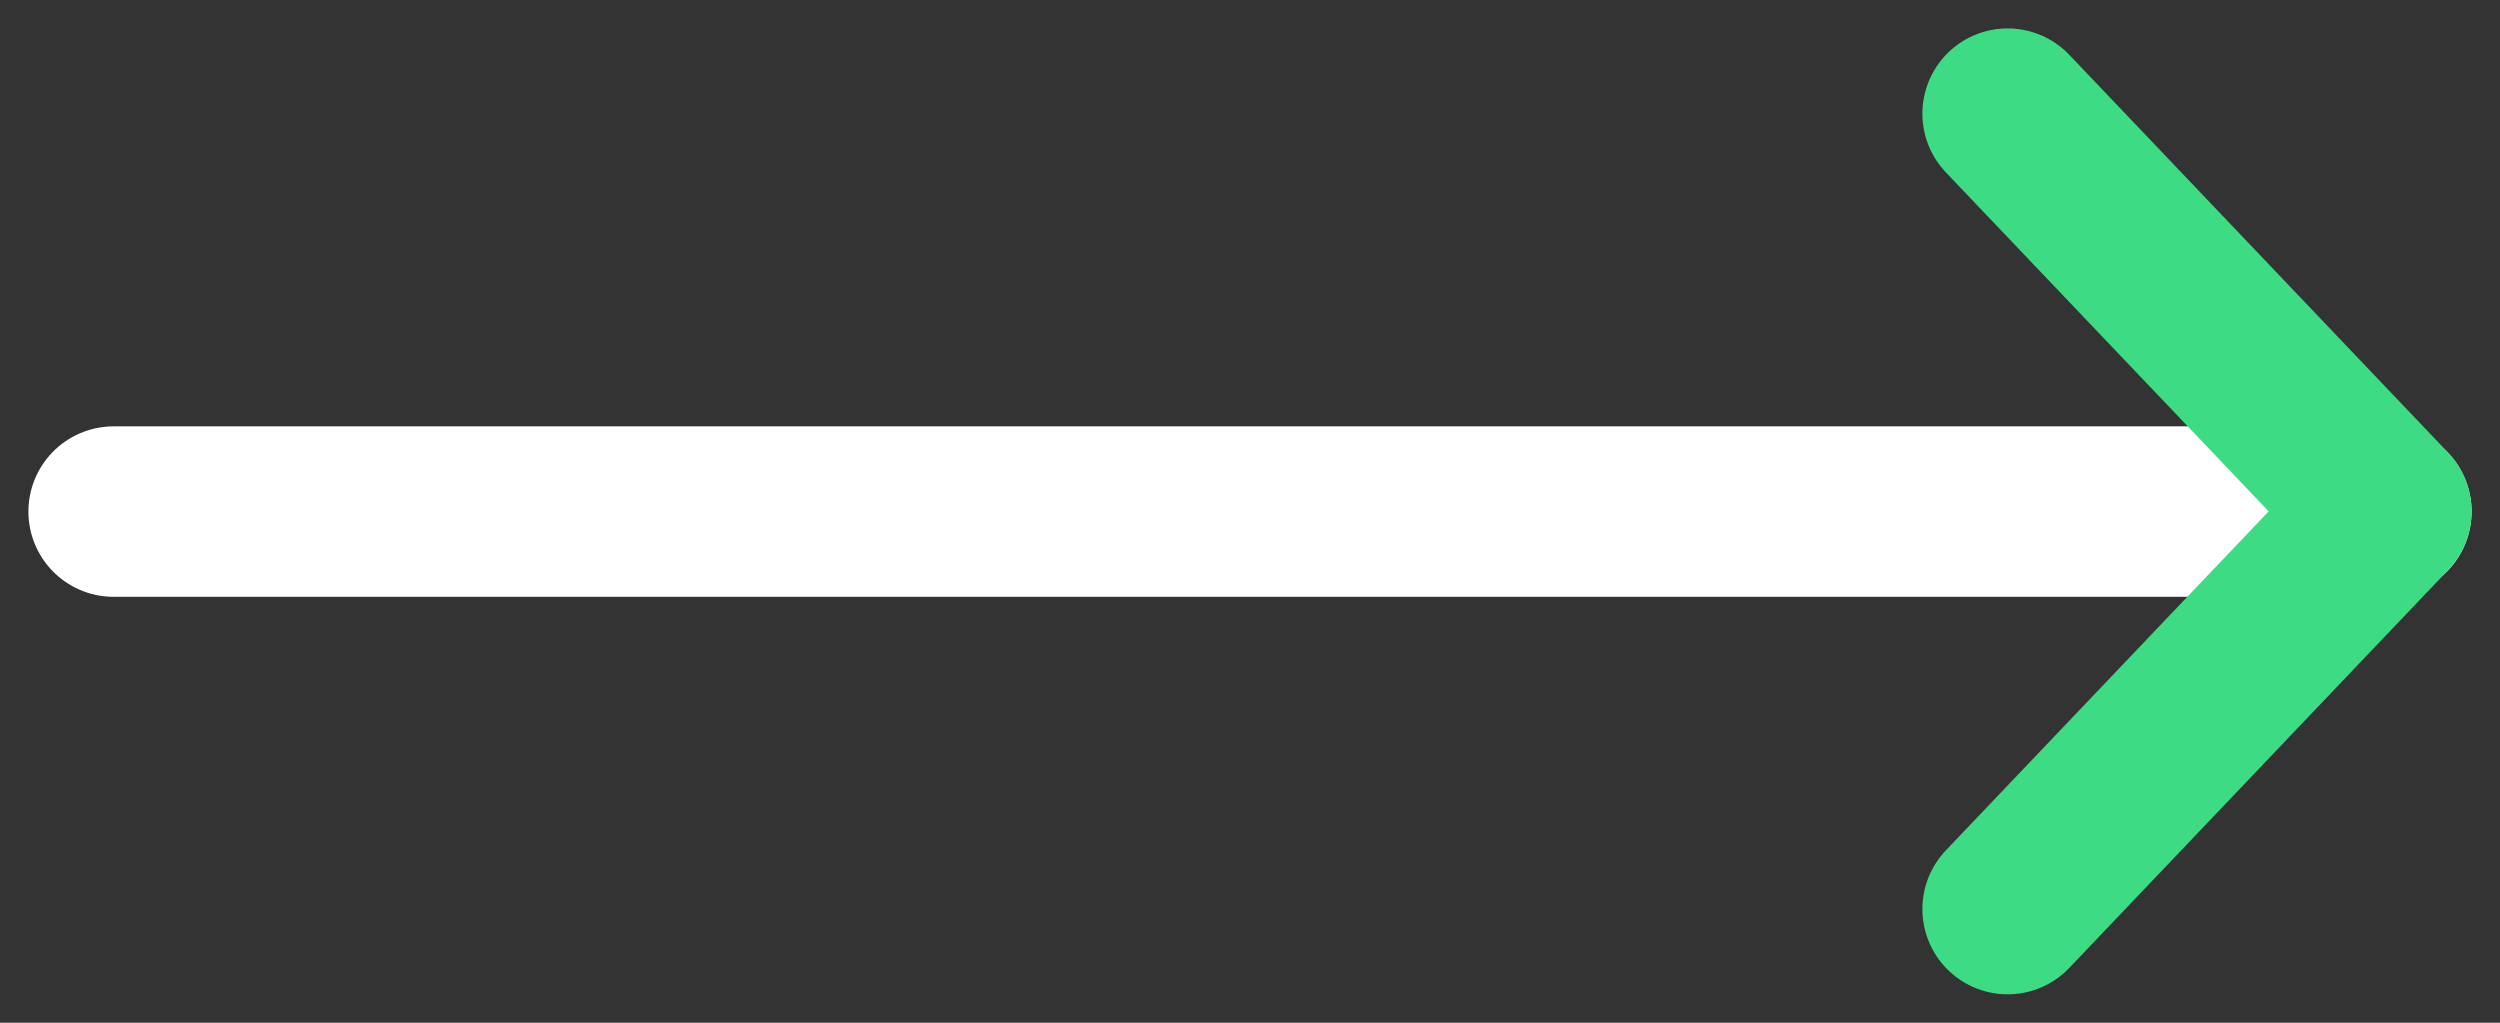
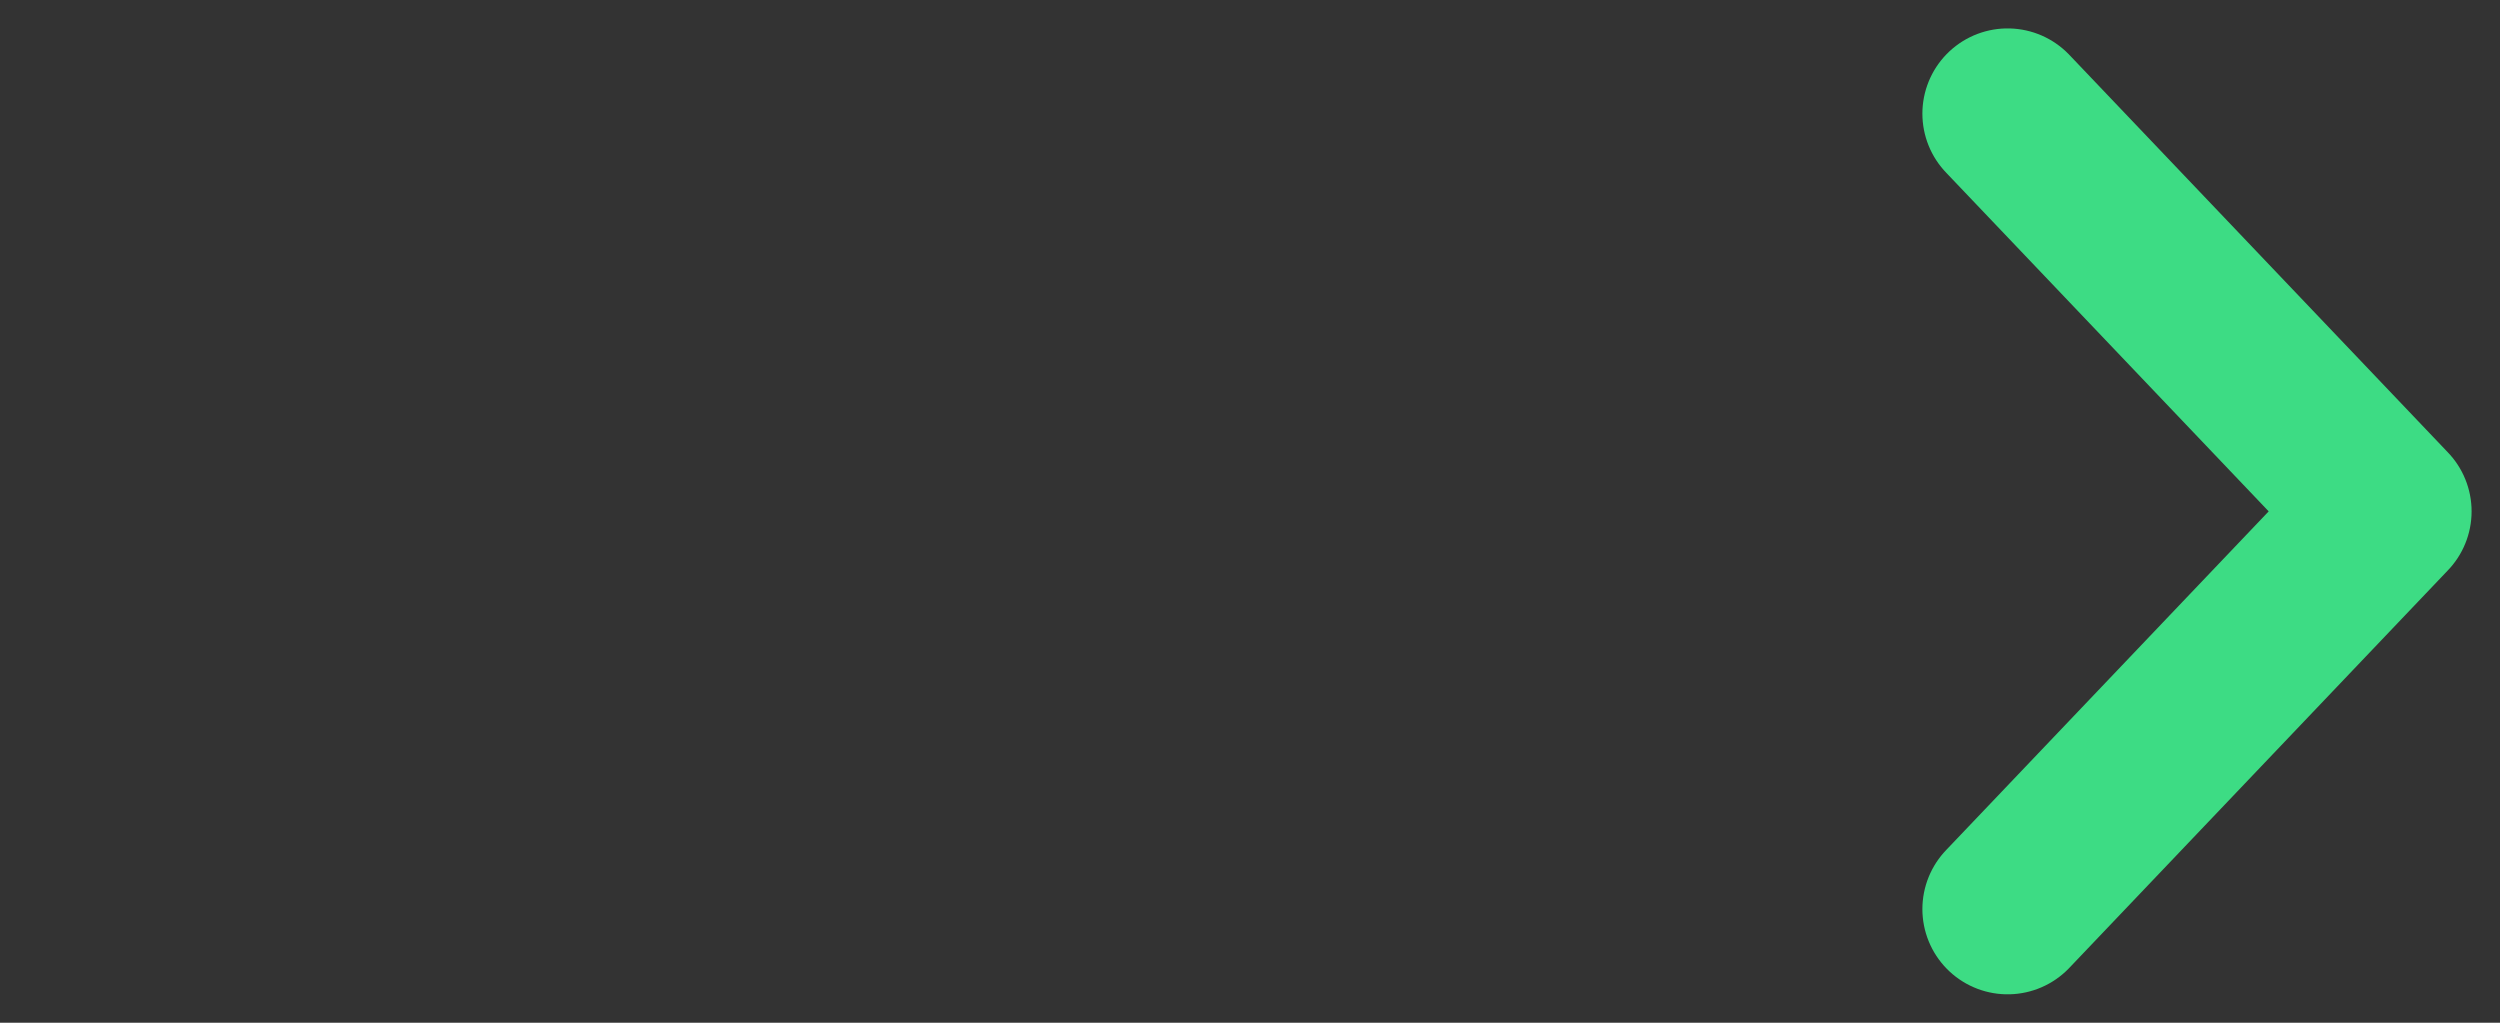
<svg xmlns="http://www.w3.org/2000/svg" width="22" height="9" viewBox="0 0 22 9" fill="none">
  <rect x="0" y="0" width="22" height="9" fill="#333333" stroke="none" />
-   <path d="M21 4.502H1" stroke="white" stroke-width="1.5" stroke-linecap="round" stroke-linejoin="round" />
  <path d="M17.667 8L21 4.5L17.667 1" stroke="#3DDC84" stroke-width="1.5" stroke-linecap="round" stroke-linejoin="round" />
</svg>